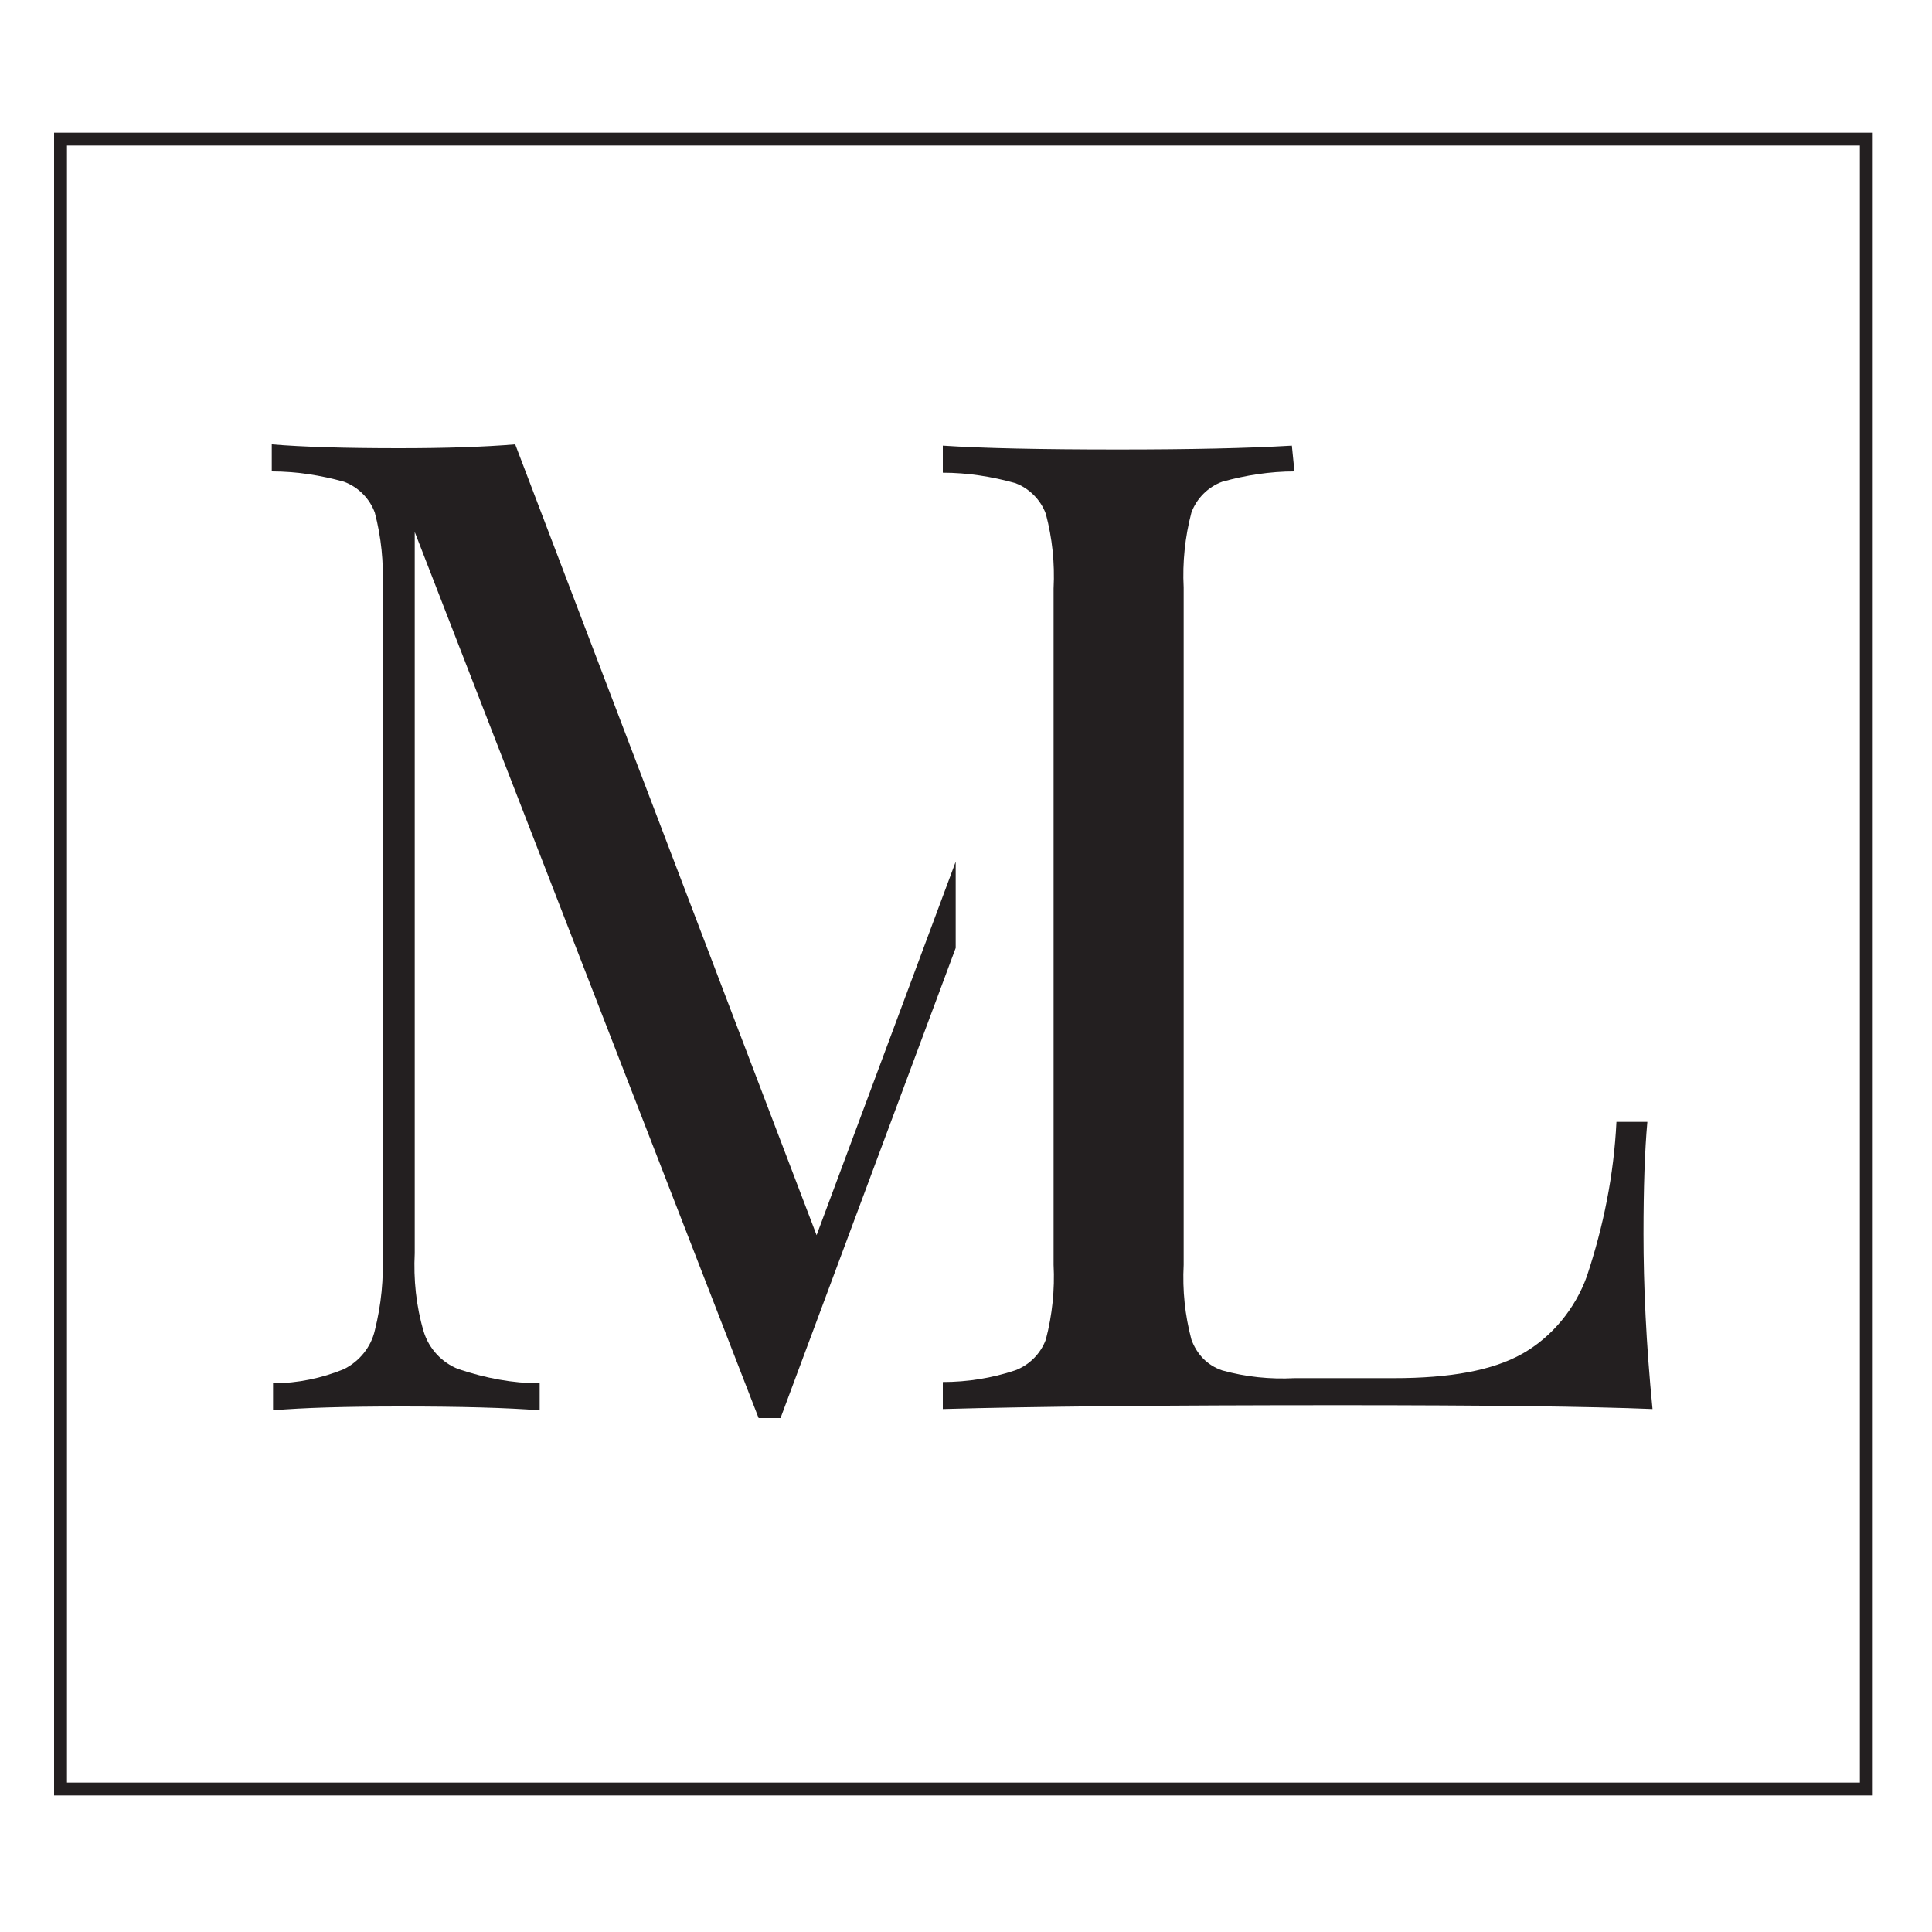
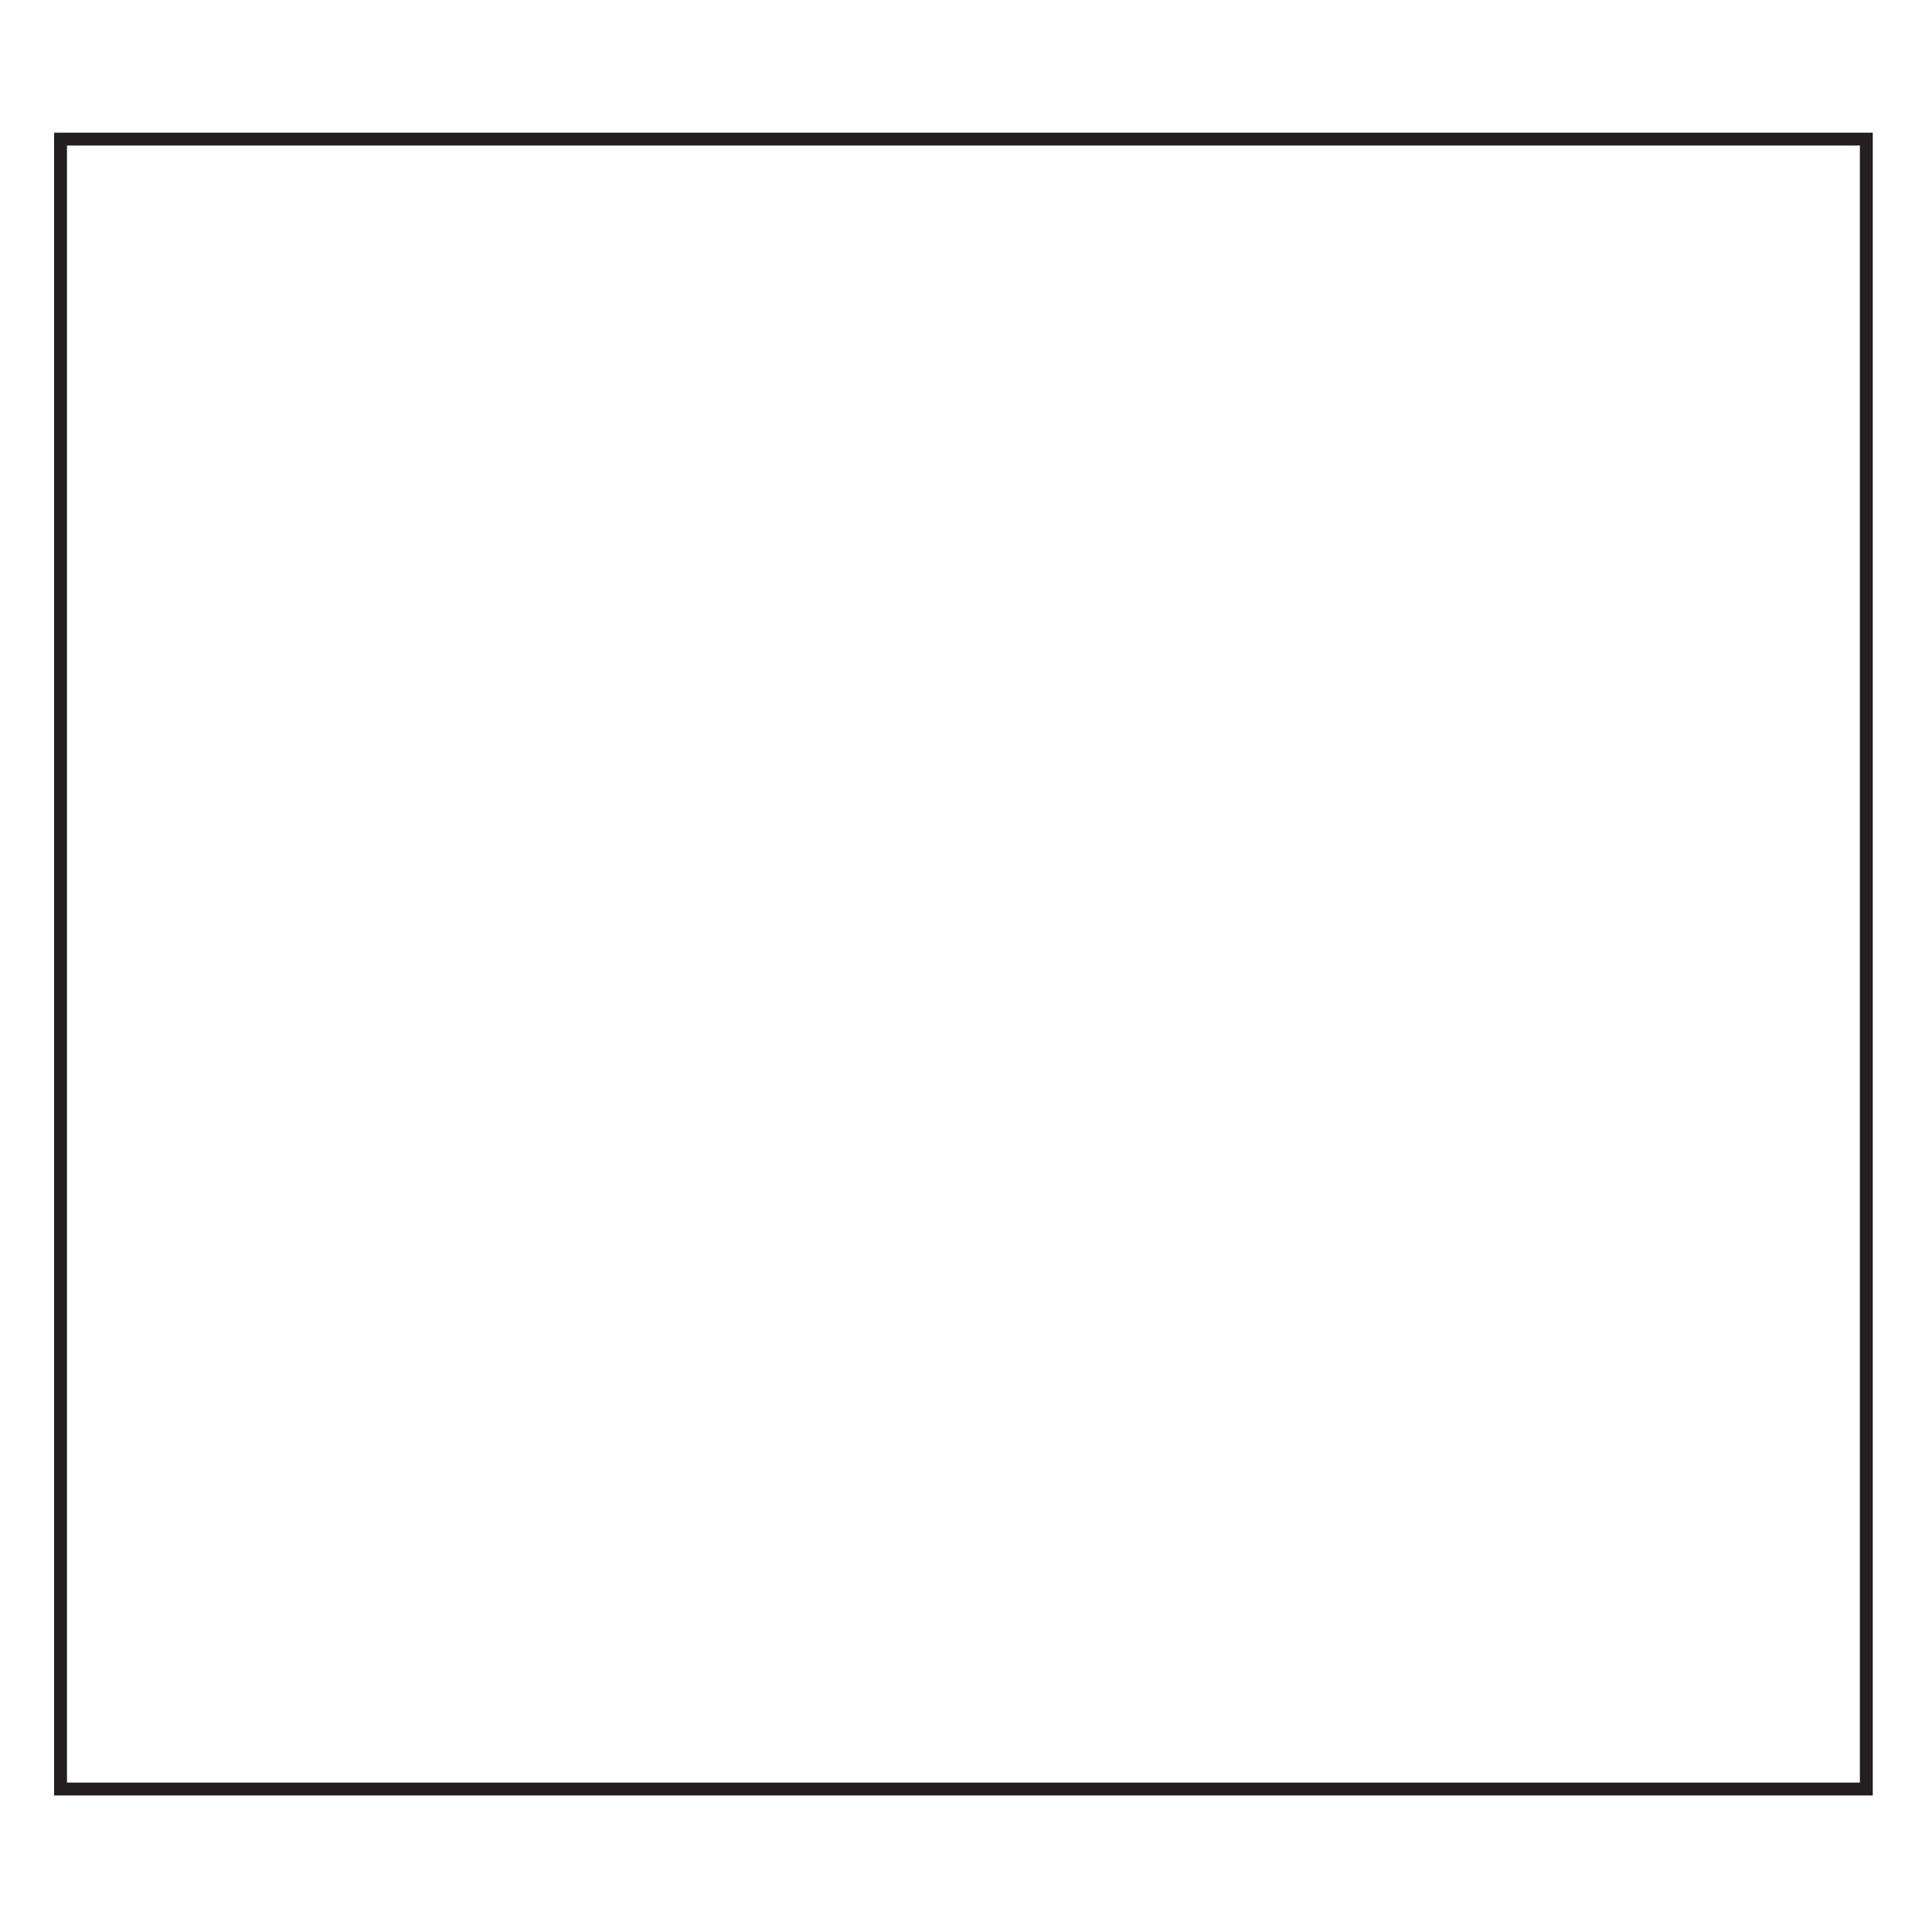
<svg xmlns="http://www.w3.org/2000/svg" id="Layer_1" viewBox="0 0 150 150">
  <style>
    .st0{fill:#231f20}
  </style>
-   <path class="st0" d="M63.4 95.9L40 34.5c-2.4.2-5.4.3-9 .3-4.3 0-7.5-.1-9.9-.3v2.1c1.9 0 3.8.3 5.6.8 1.1.4 2 1.3 2.4 2.4.5 1.9.7 3.9.6 5.8v51.6c.1 2.1-.1 4.1-.6 6.1-.3 1.3-1.2 2.4-2.4 3-1.7.7-3.6 1.1-5.5 1.1v2.1c2.3-.2 5.6-.3 9.9-.3 4.7 0 8.3.1 10.8.3v-2.1c-2.1 0-4.2-.4-6.3-1.1-1.3-.5-2.3-1.6-2.7-2.9-.6-2-.8-4.1-.7-6.1v-56l26.7 68.8h1.7l13.6-36.5v-6.7l-10.8 29z" />
-   <path class="st0" d="M100.5 36.6c-1.9 0-3.8.3-5.6.8-1.1.4-2 1.3-2.4 2.4-.5 1.9-.7 3.9-.6 5.8v52.6c-.1 2 .1 3.9.6 5.8.4 1.1 1.2 2 2.4 2.4 1.8.5 3.7.7 5.6.6h7.7c4.4 0 7.7-.6 10-1.9 2.3-1.3 4.1-3.5 5-6 1.3-3.9 2.1-7.9 2.3-12h2.4c-.2 2.2-.3 5.1-.3 8.7 0 4 .2 8.5.7 13.6-4.8-.2-12.9-.3-24.3-.3-13.6 0-23.8.1-30.8.3v-2.1c1.9 0 3.8-.3 5.6-.9 1.1-.4 2-1.3 2.4-2.4.5-1.9.7-3.9.6-5.8V45.7c.1-2-.1-3.9-.6-5.8-.4-1.1-1.3-2-2.4-2.4-1.8-.5-3.7-.8-5.6-.8v-2.1c3 .2 7.5.3 13.6.3 5.7 0 10.1-.1 13.5-.3l.2 2z" />
  <path fill="none" stroke="#231f20" stroke-miterlimit="10" d="M4.7 10.8h140.2v128.1H4.7z" />
</svg>